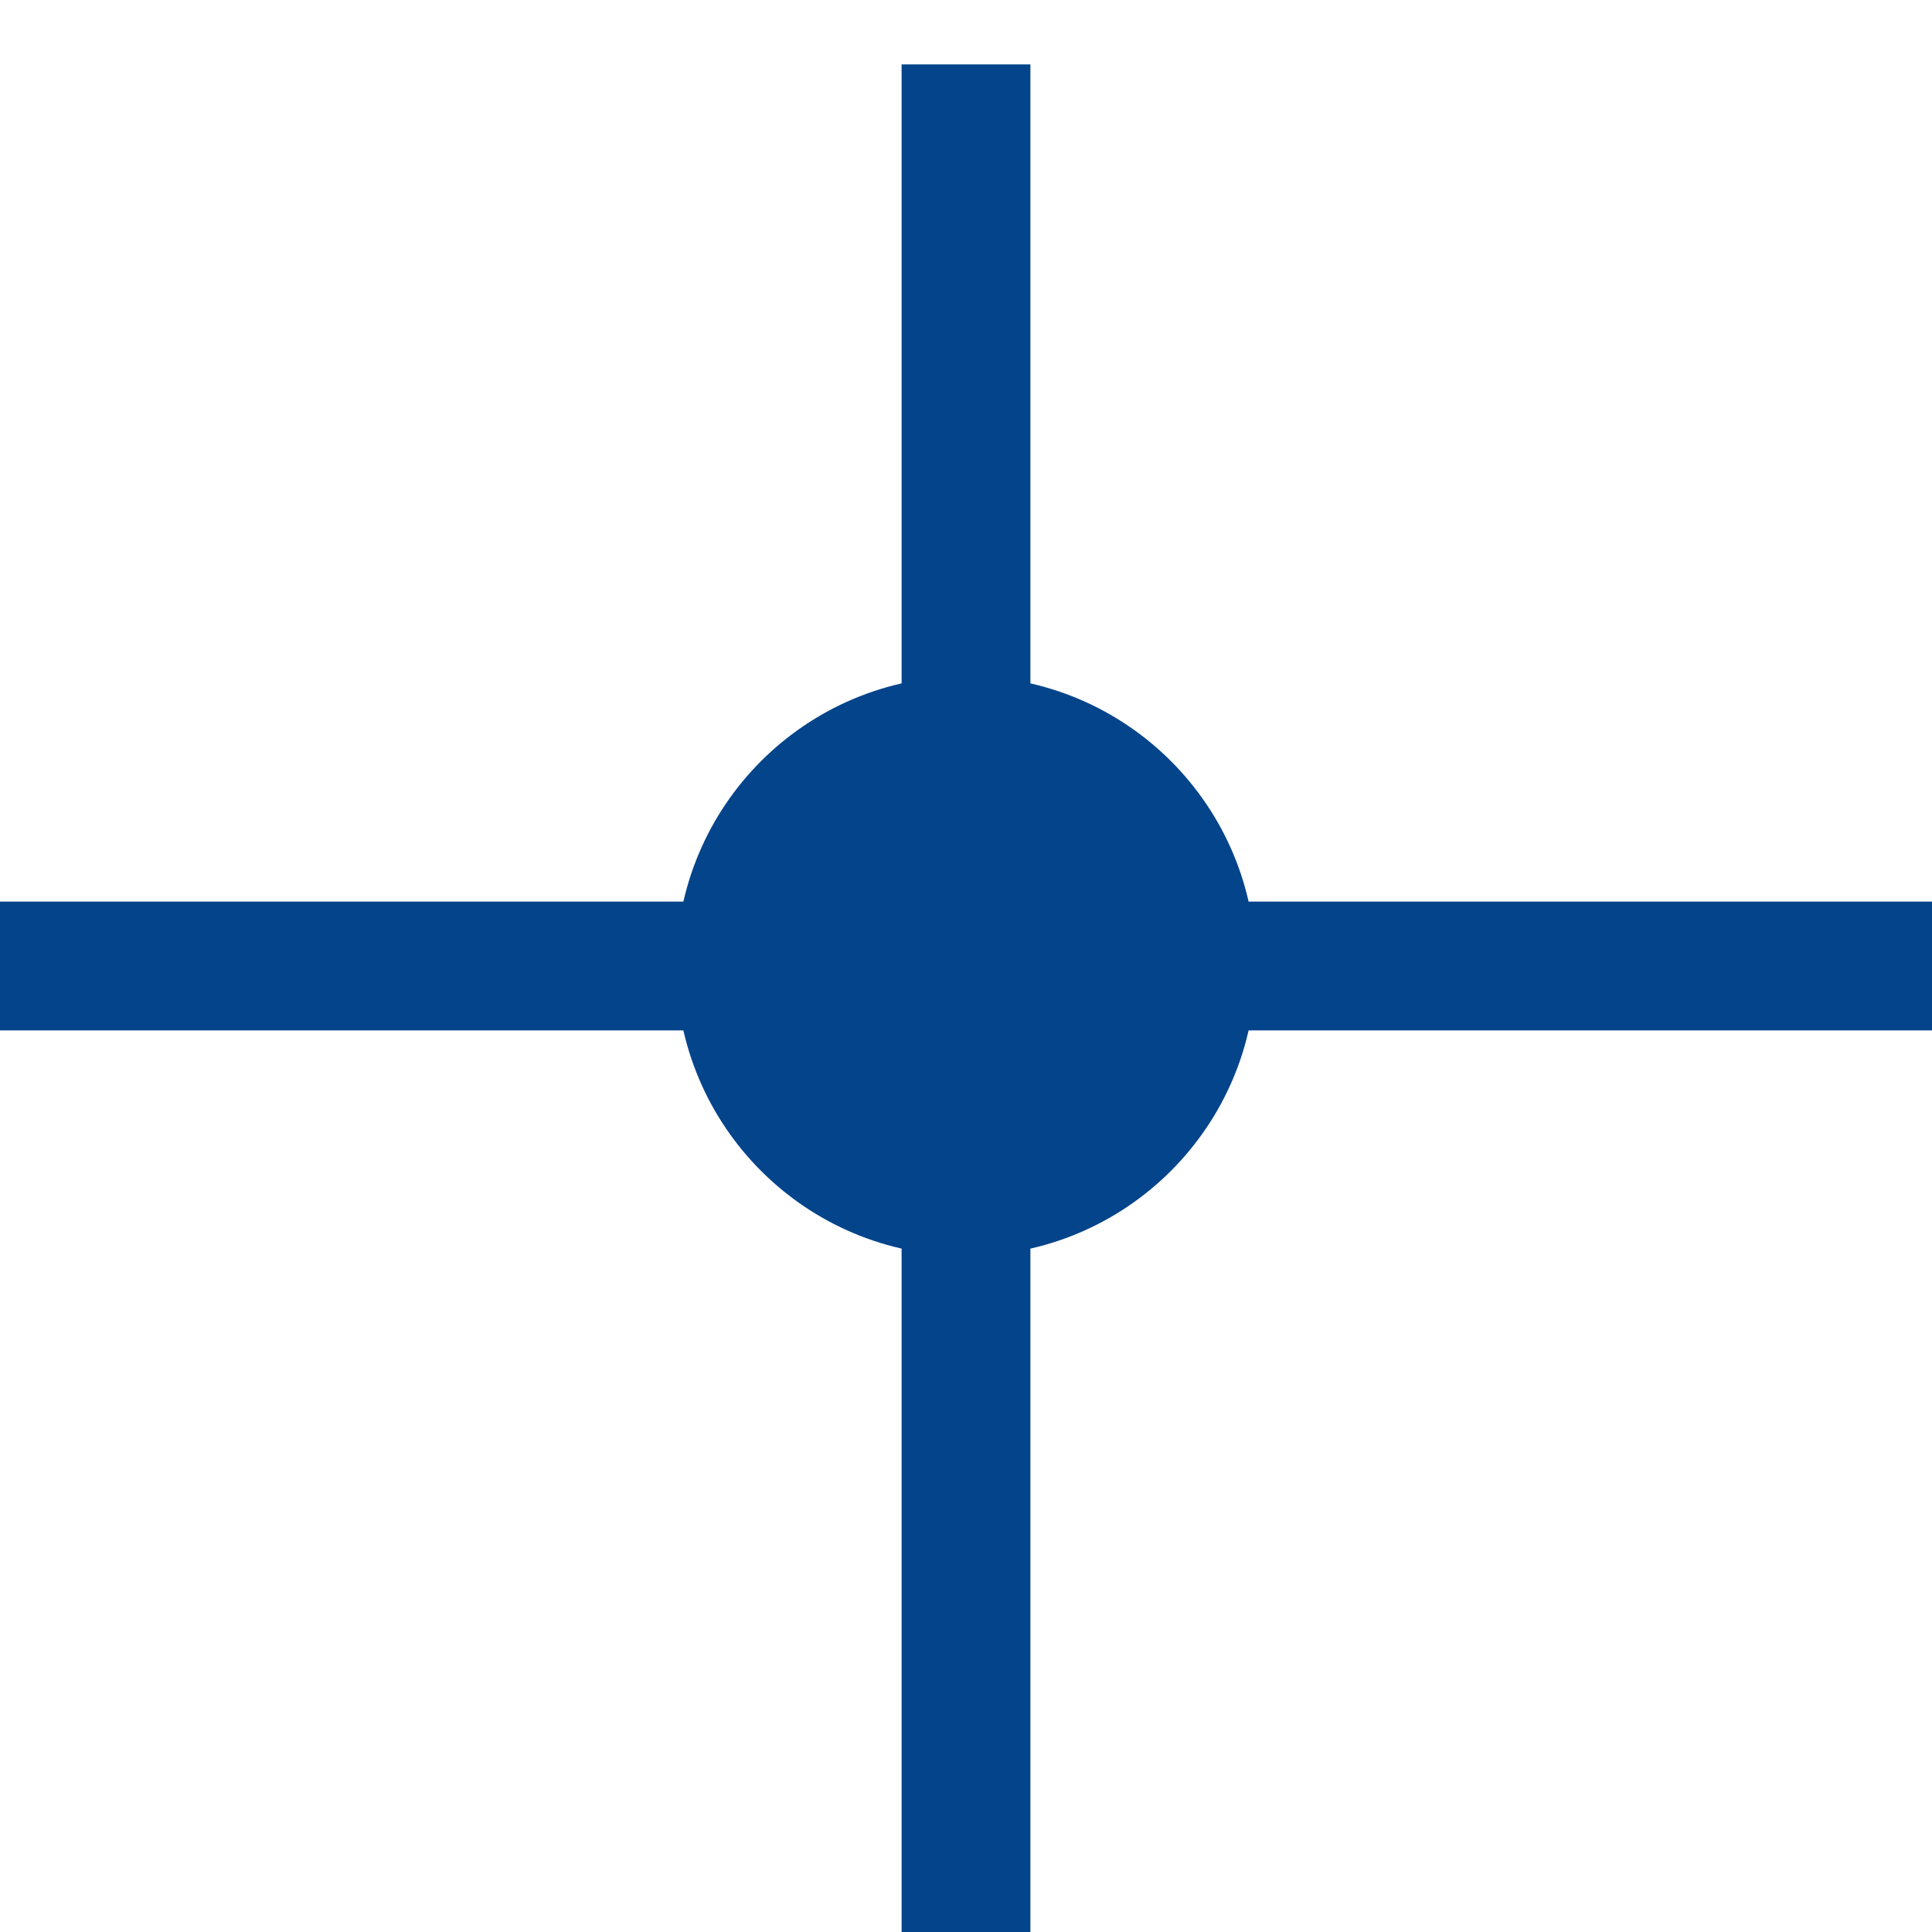
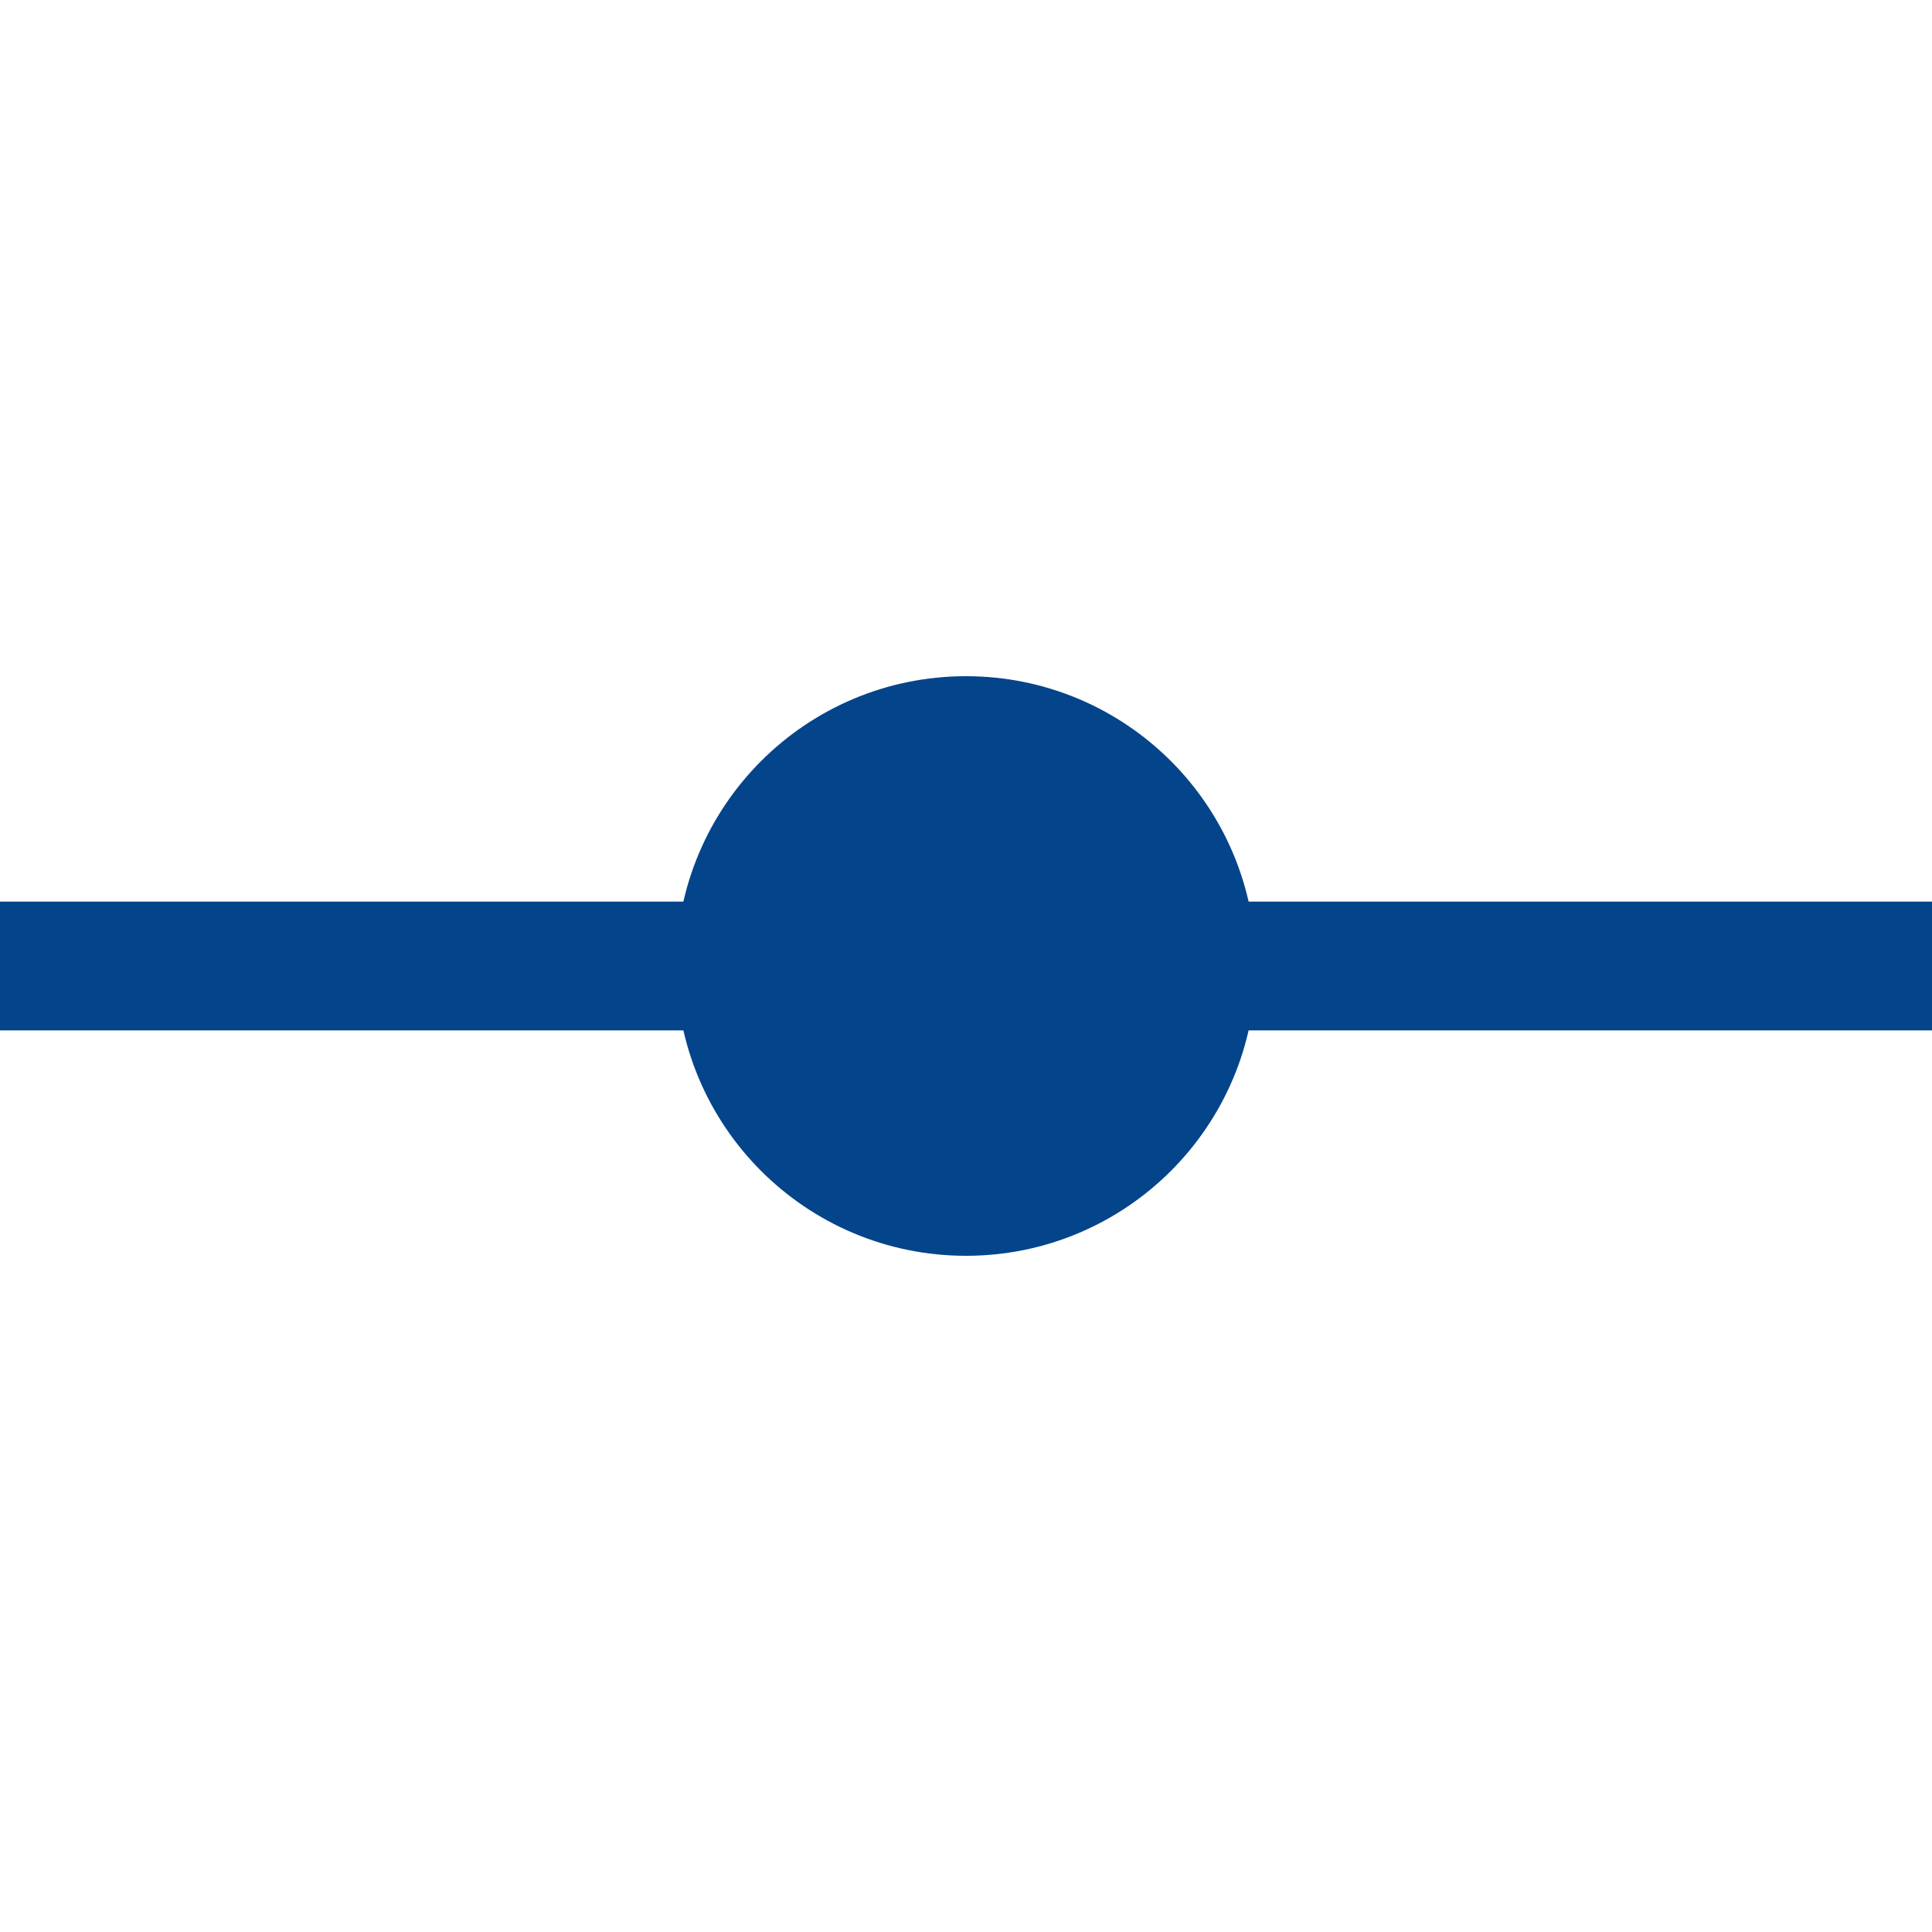
<svg xmlns="http://www.w3.org/2000/svg" width="30px" height="30px" viewBox="0 0 30 30">
  <path id="path" d="M0 15 L30 15" fill="none" stroke="#04448b" stroke-width="2" stroke-opacity="1" stroke-linejoin="round" />
-   <path id="path-1" d="M15 30 L15 1" fill="#04448b" fill-opacity="1" stroke="#04448b" stroke-width="2" stroke-opacity="1" stroke-linejoin="round" />
-   <path id="path-2" d="M19 15 C19 12.791 17.209 11 15 11 12.791 11 11 12.791 11 15 11 17.209 12.791 19 15 19 17.209 19 19 17.209 19 15 Z" fill="#04448b" fill-opacity="1" stroke="#04448b" stroke-width="1" stroke-opacity="1" stroke-linejoin="round" />
+   <path id="path-2" d="M19 15 C19 12.791 17.209 11 15 11 12.791 11 11 12.791 11 15 11 17.209 12.791 19 15 19 17.209 19 19 17.209 19 15 " fill="#04448b" fill-opacity="1" stroke="#04448b" stroke-width="1" stroke-opacity="1" stroke-linejoin="round" />
</svg>